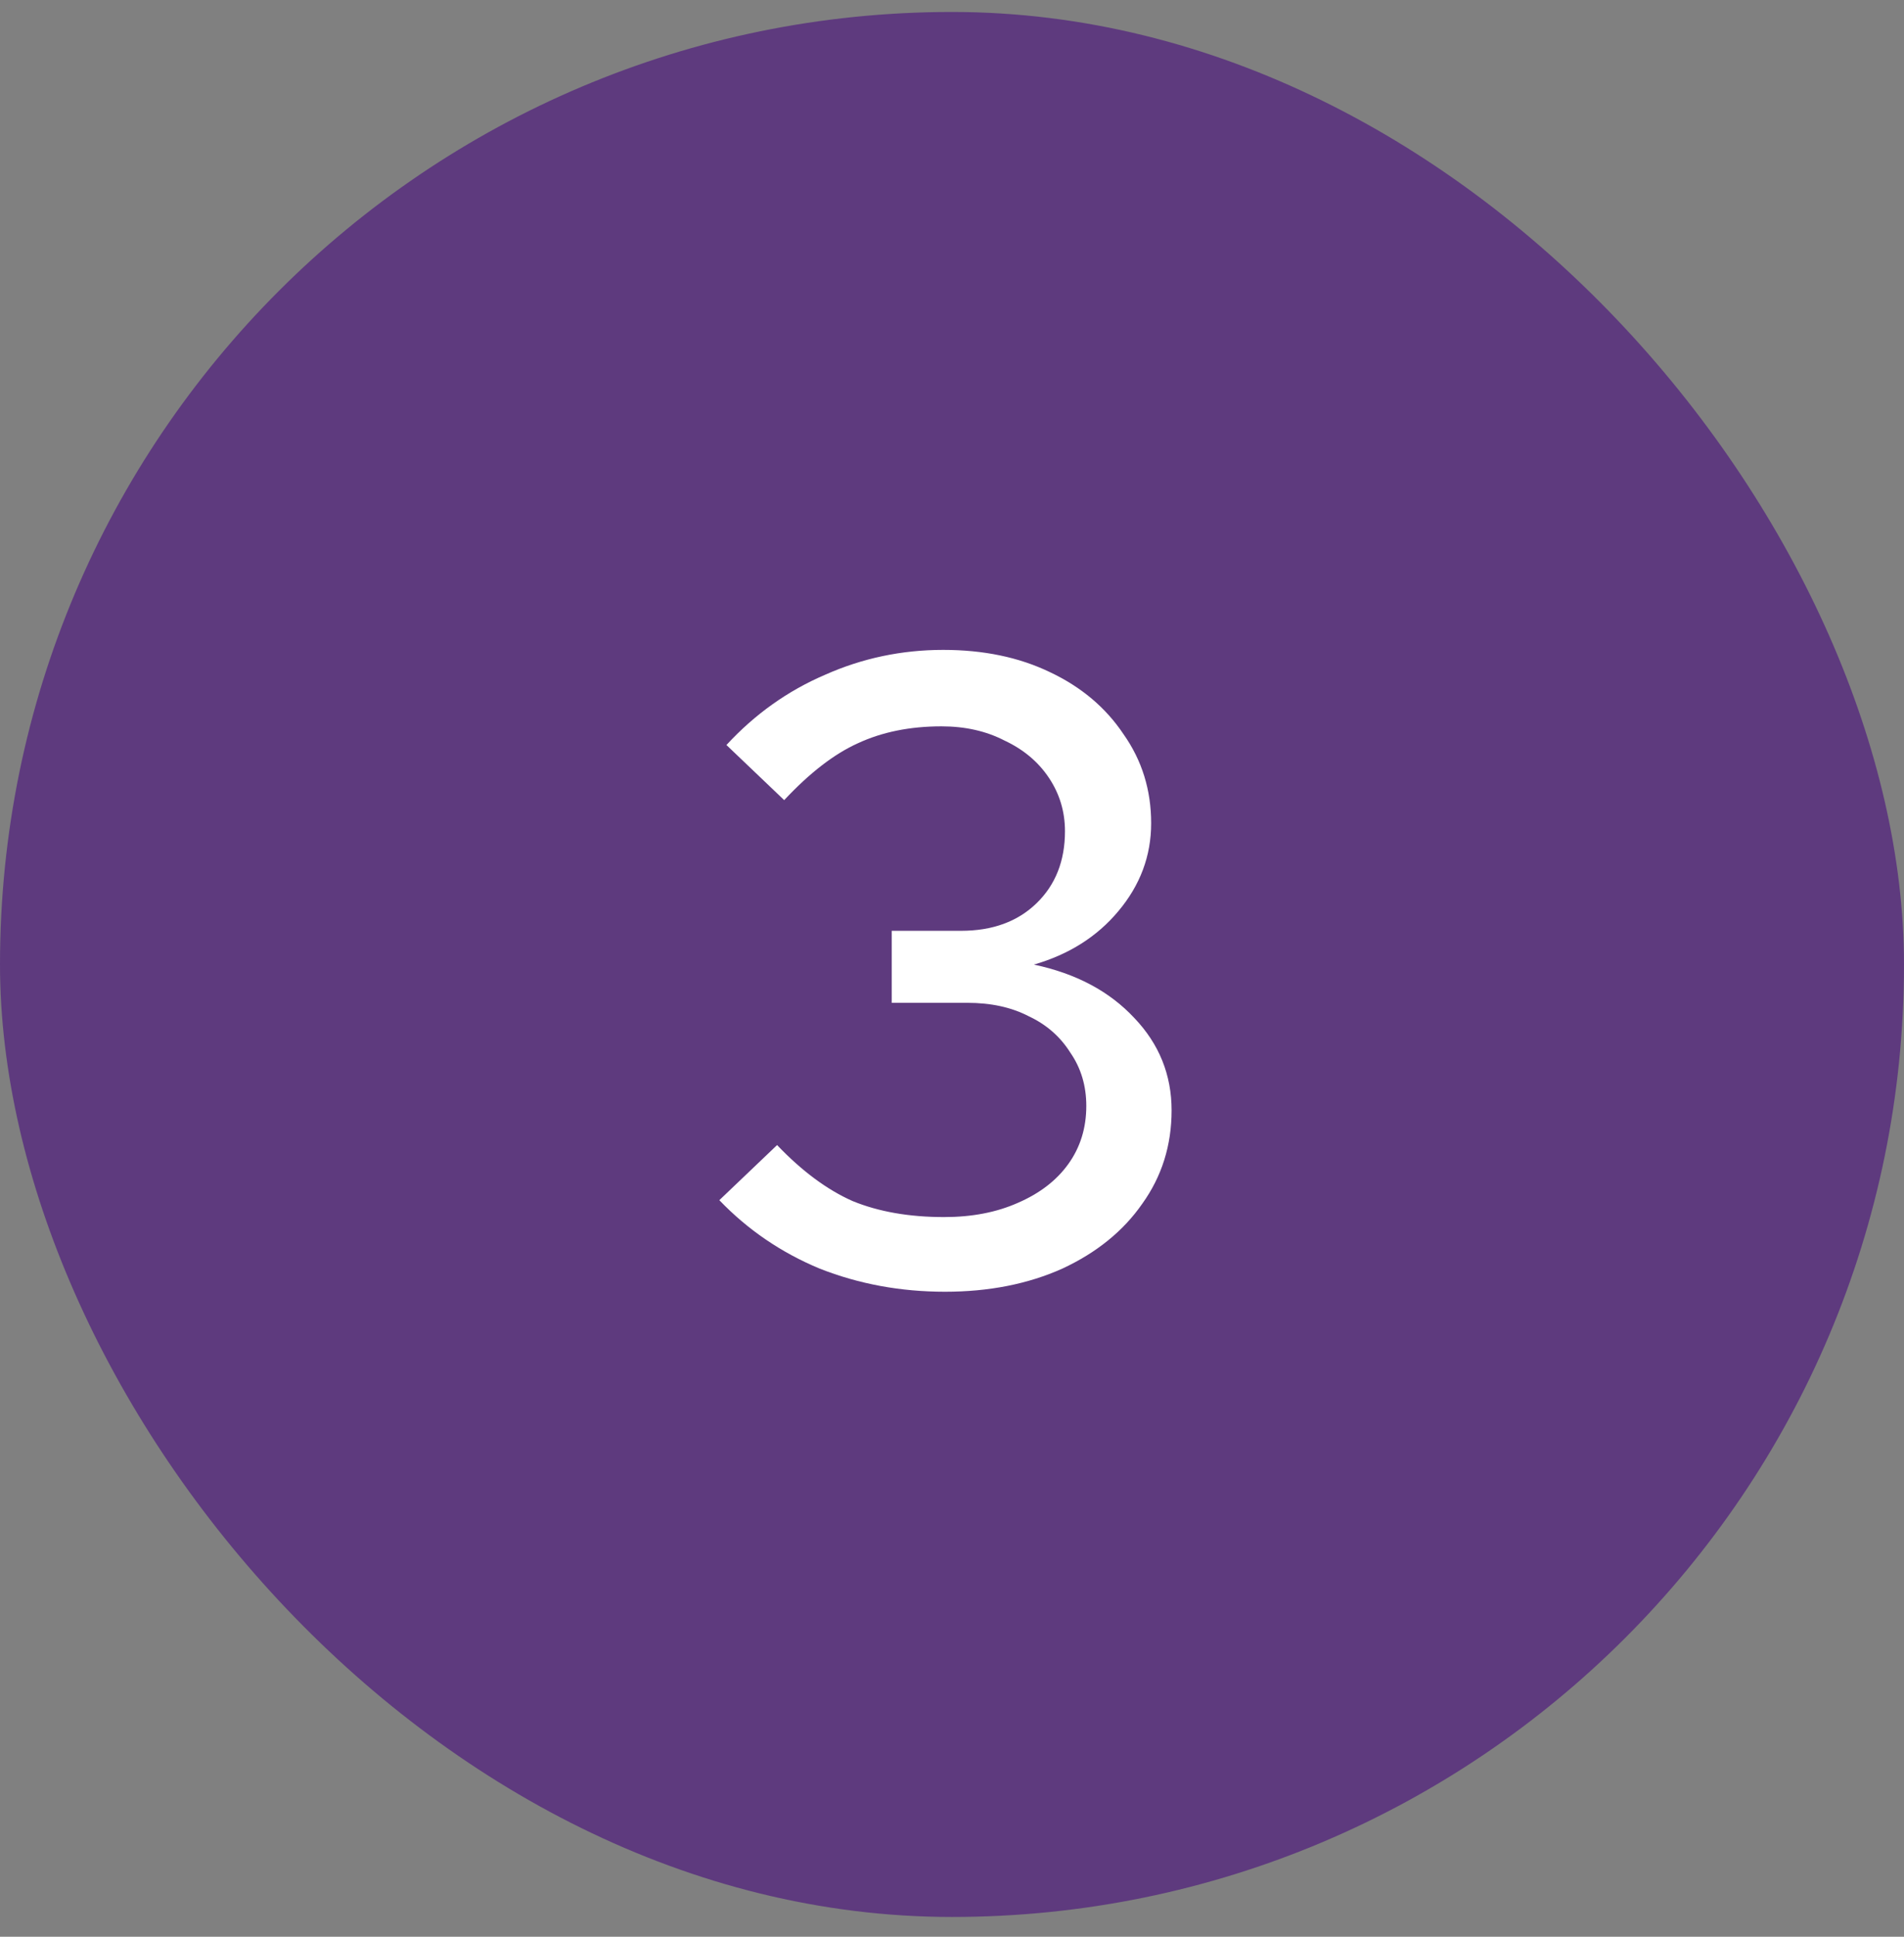
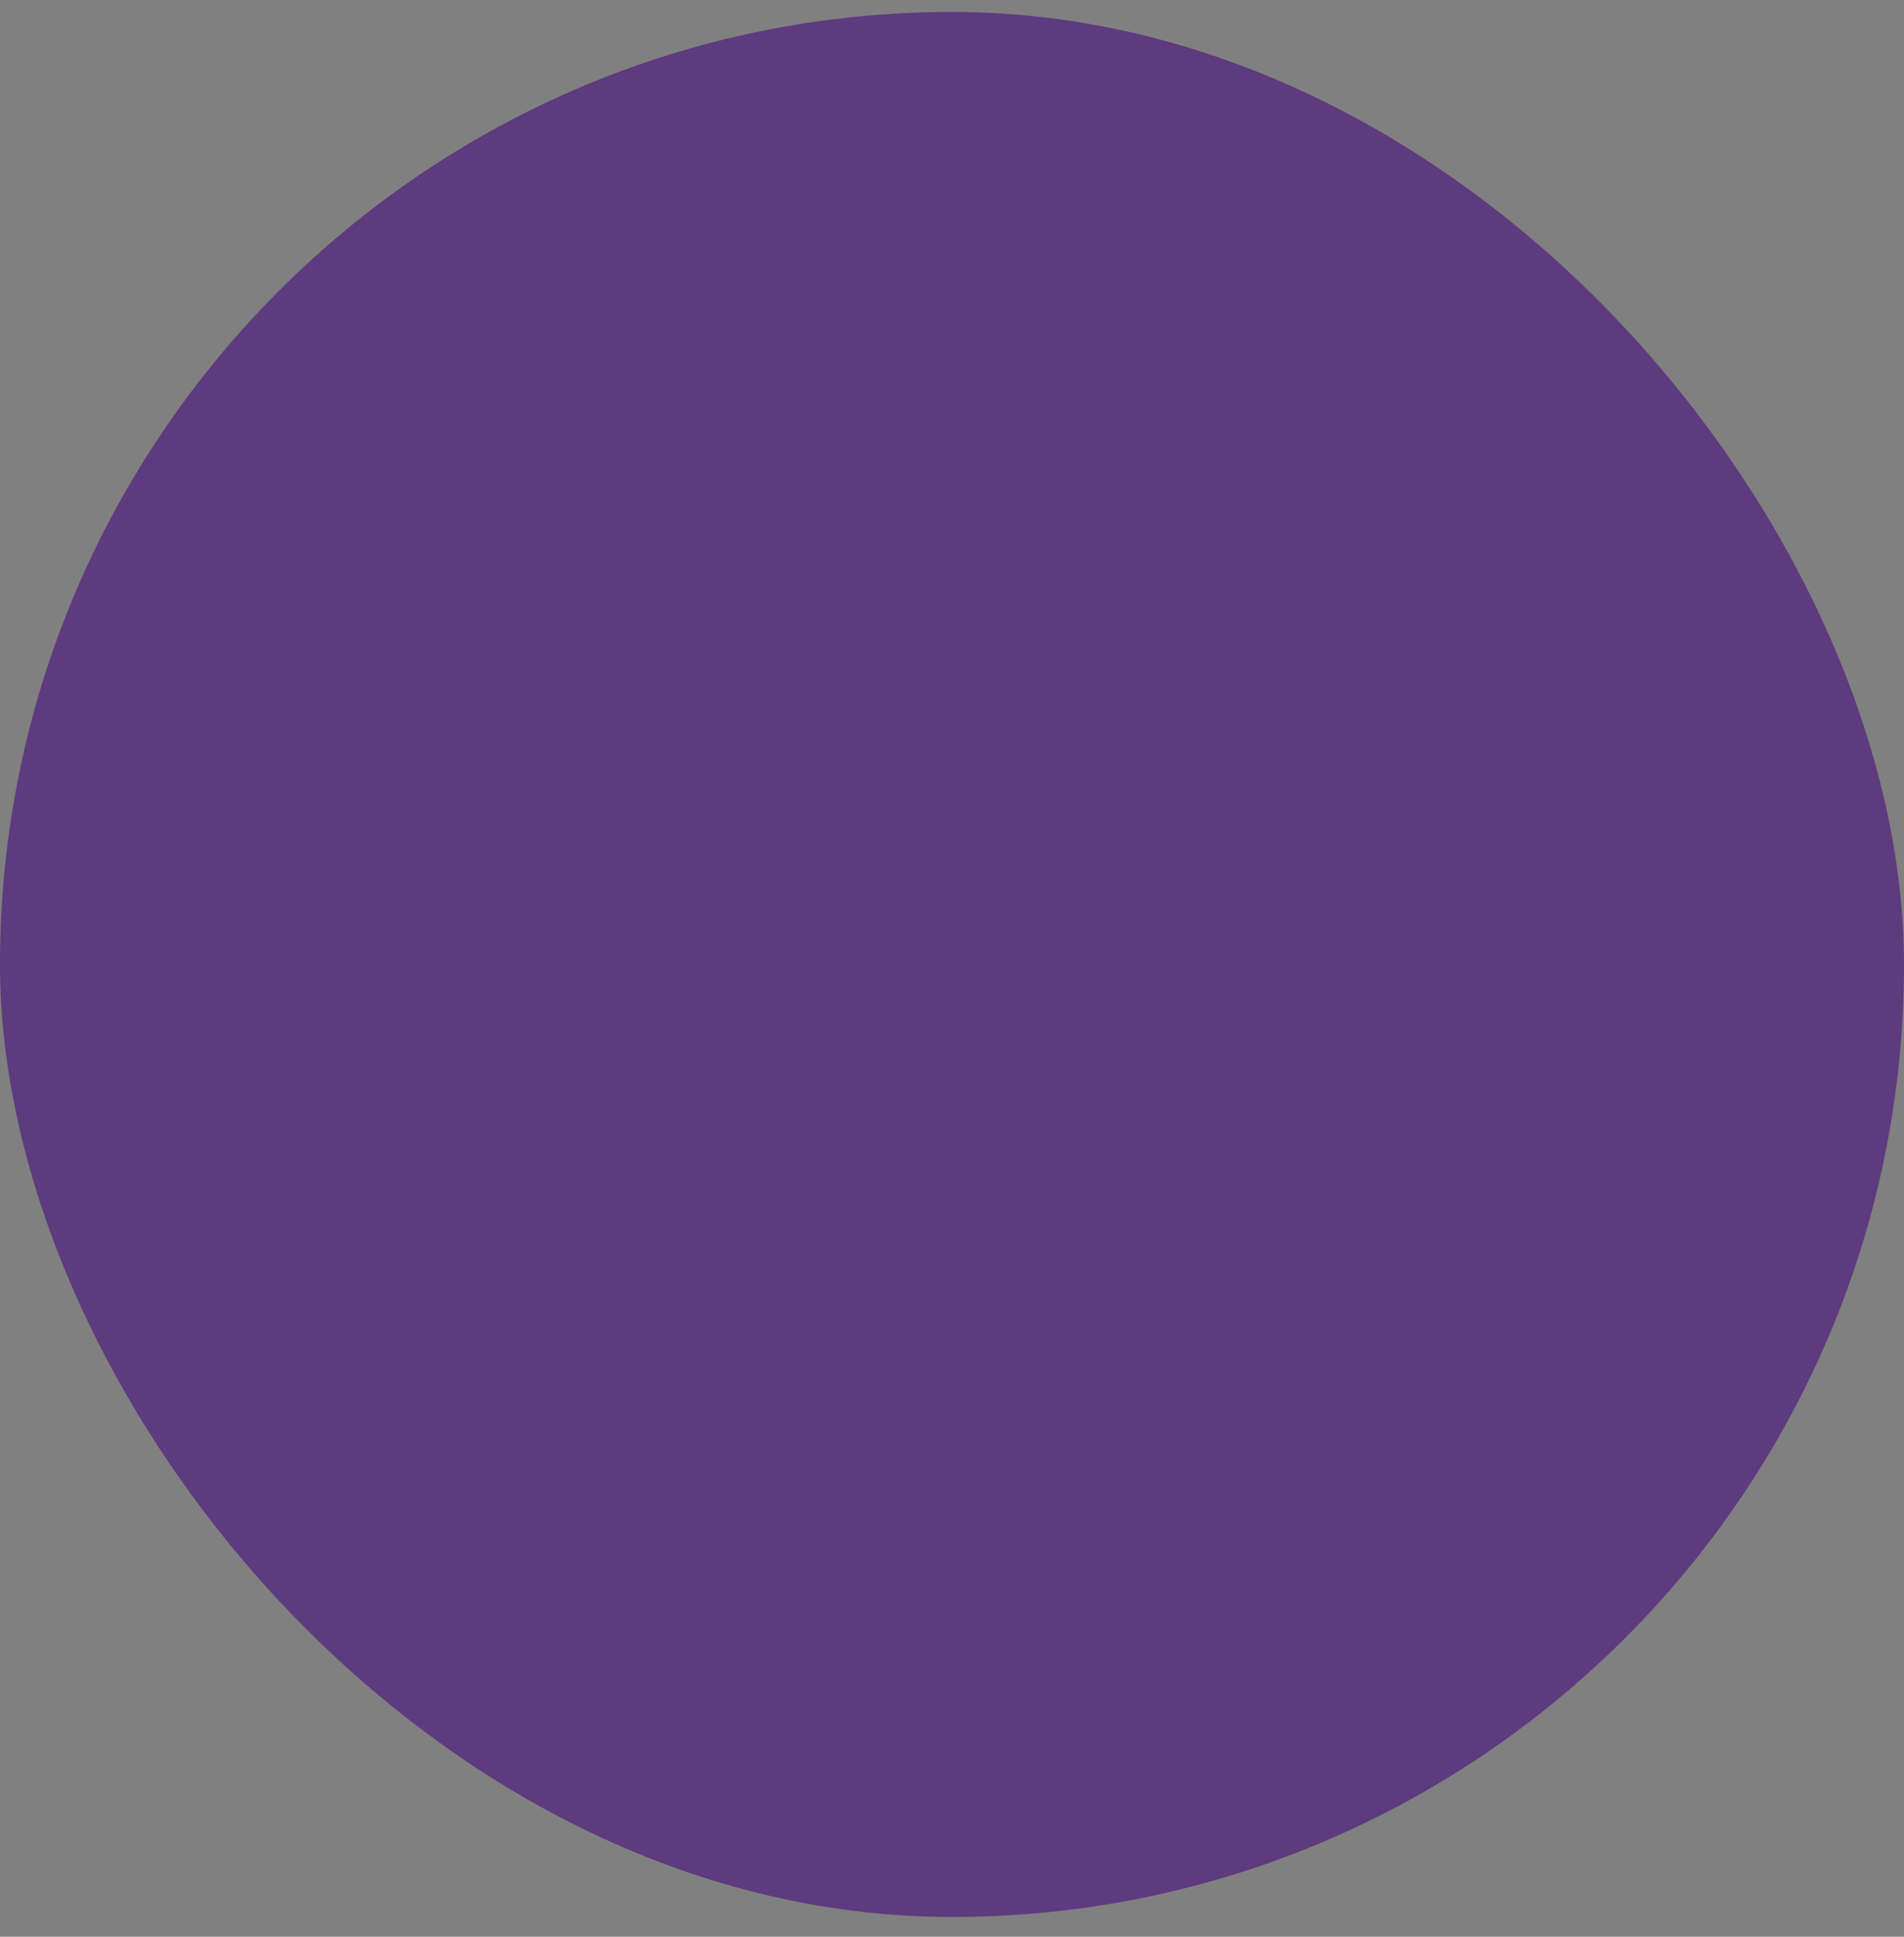
<svg xmlns="http://www.w3.org/2000/svg" width="60" height="61" viewBox="0 0 60 61" fill="none">
  <rect x="0" y="0" width="60" height="61" fill="#808080" stroke="none" />
  <rect y="0.377" width="60" height="60" rx="30" fill="#5E3A7E" />
-   <path d="M29.78 40.685C28.38 40.685 27.064 40.442 25.832 39.957C24.619 39.453 23.564 38.734 22.668 37.801L24.488 36.065C25.272 36.886 26.066 37.474 26.868 37.829C27.689 38.165 28.651 38.333 29.752 38.333C30.63 38.333 31.404 38.184 32.076 37.885C32.767 37.586 33.299 37.176 33.672 36.653C34.045 36.13 34.232 35.524 34.232 34.833C34.232 34.198 34.064 33.638 33.728 33.153C33.411 32.649 32.972 32.266 32.412 32.005C31.871 31.725 31.227 31.585 30.48 31.585H28.1V29.317H30.284C31.273 29.317 32.067 29.028 32.664 28.449C33.261 27.87 33.56 27.114 33.56 26.181C33.56 25.565 33.392 25.005 33.056 24.501C32.72 23.997 32.254 23.605 31.656 23.325C31.078 23.026 30.415 22.877 29.668 22.877C28.679 22.877 27.802 23.054 27.036 23.409C26.29 23.745 25.515 24.342 24.712 25.201L22.892 23.465C23.788 22.494 24.824 21.757 26 21.253C27.176 20.73 28.418 20.469 29.724 20.469C30.994 20.469 32.114 20.702 33.084 21.169C34.074 21.636 34.848 22.289 35.408 23.129C35.987 23.95 36.276 24.884 36.276 25.929C36.276 26.956 35.931 27.88 35.24 28.701C34.568 29.504 33.681 30.064 32.58 30.381C33.906 30.661 34.96 31.221 35.744 32.061C36.528 32.882 36.92 33.853 36.92 34.973C36.92 36.074 36.612 37.054 35.996 37.913C35.399 38.772 34.559 39.453 33.476 39.957C32.394 40.442 31.162 40.685 29.78 40.685Z" fill="white" />
</svg>